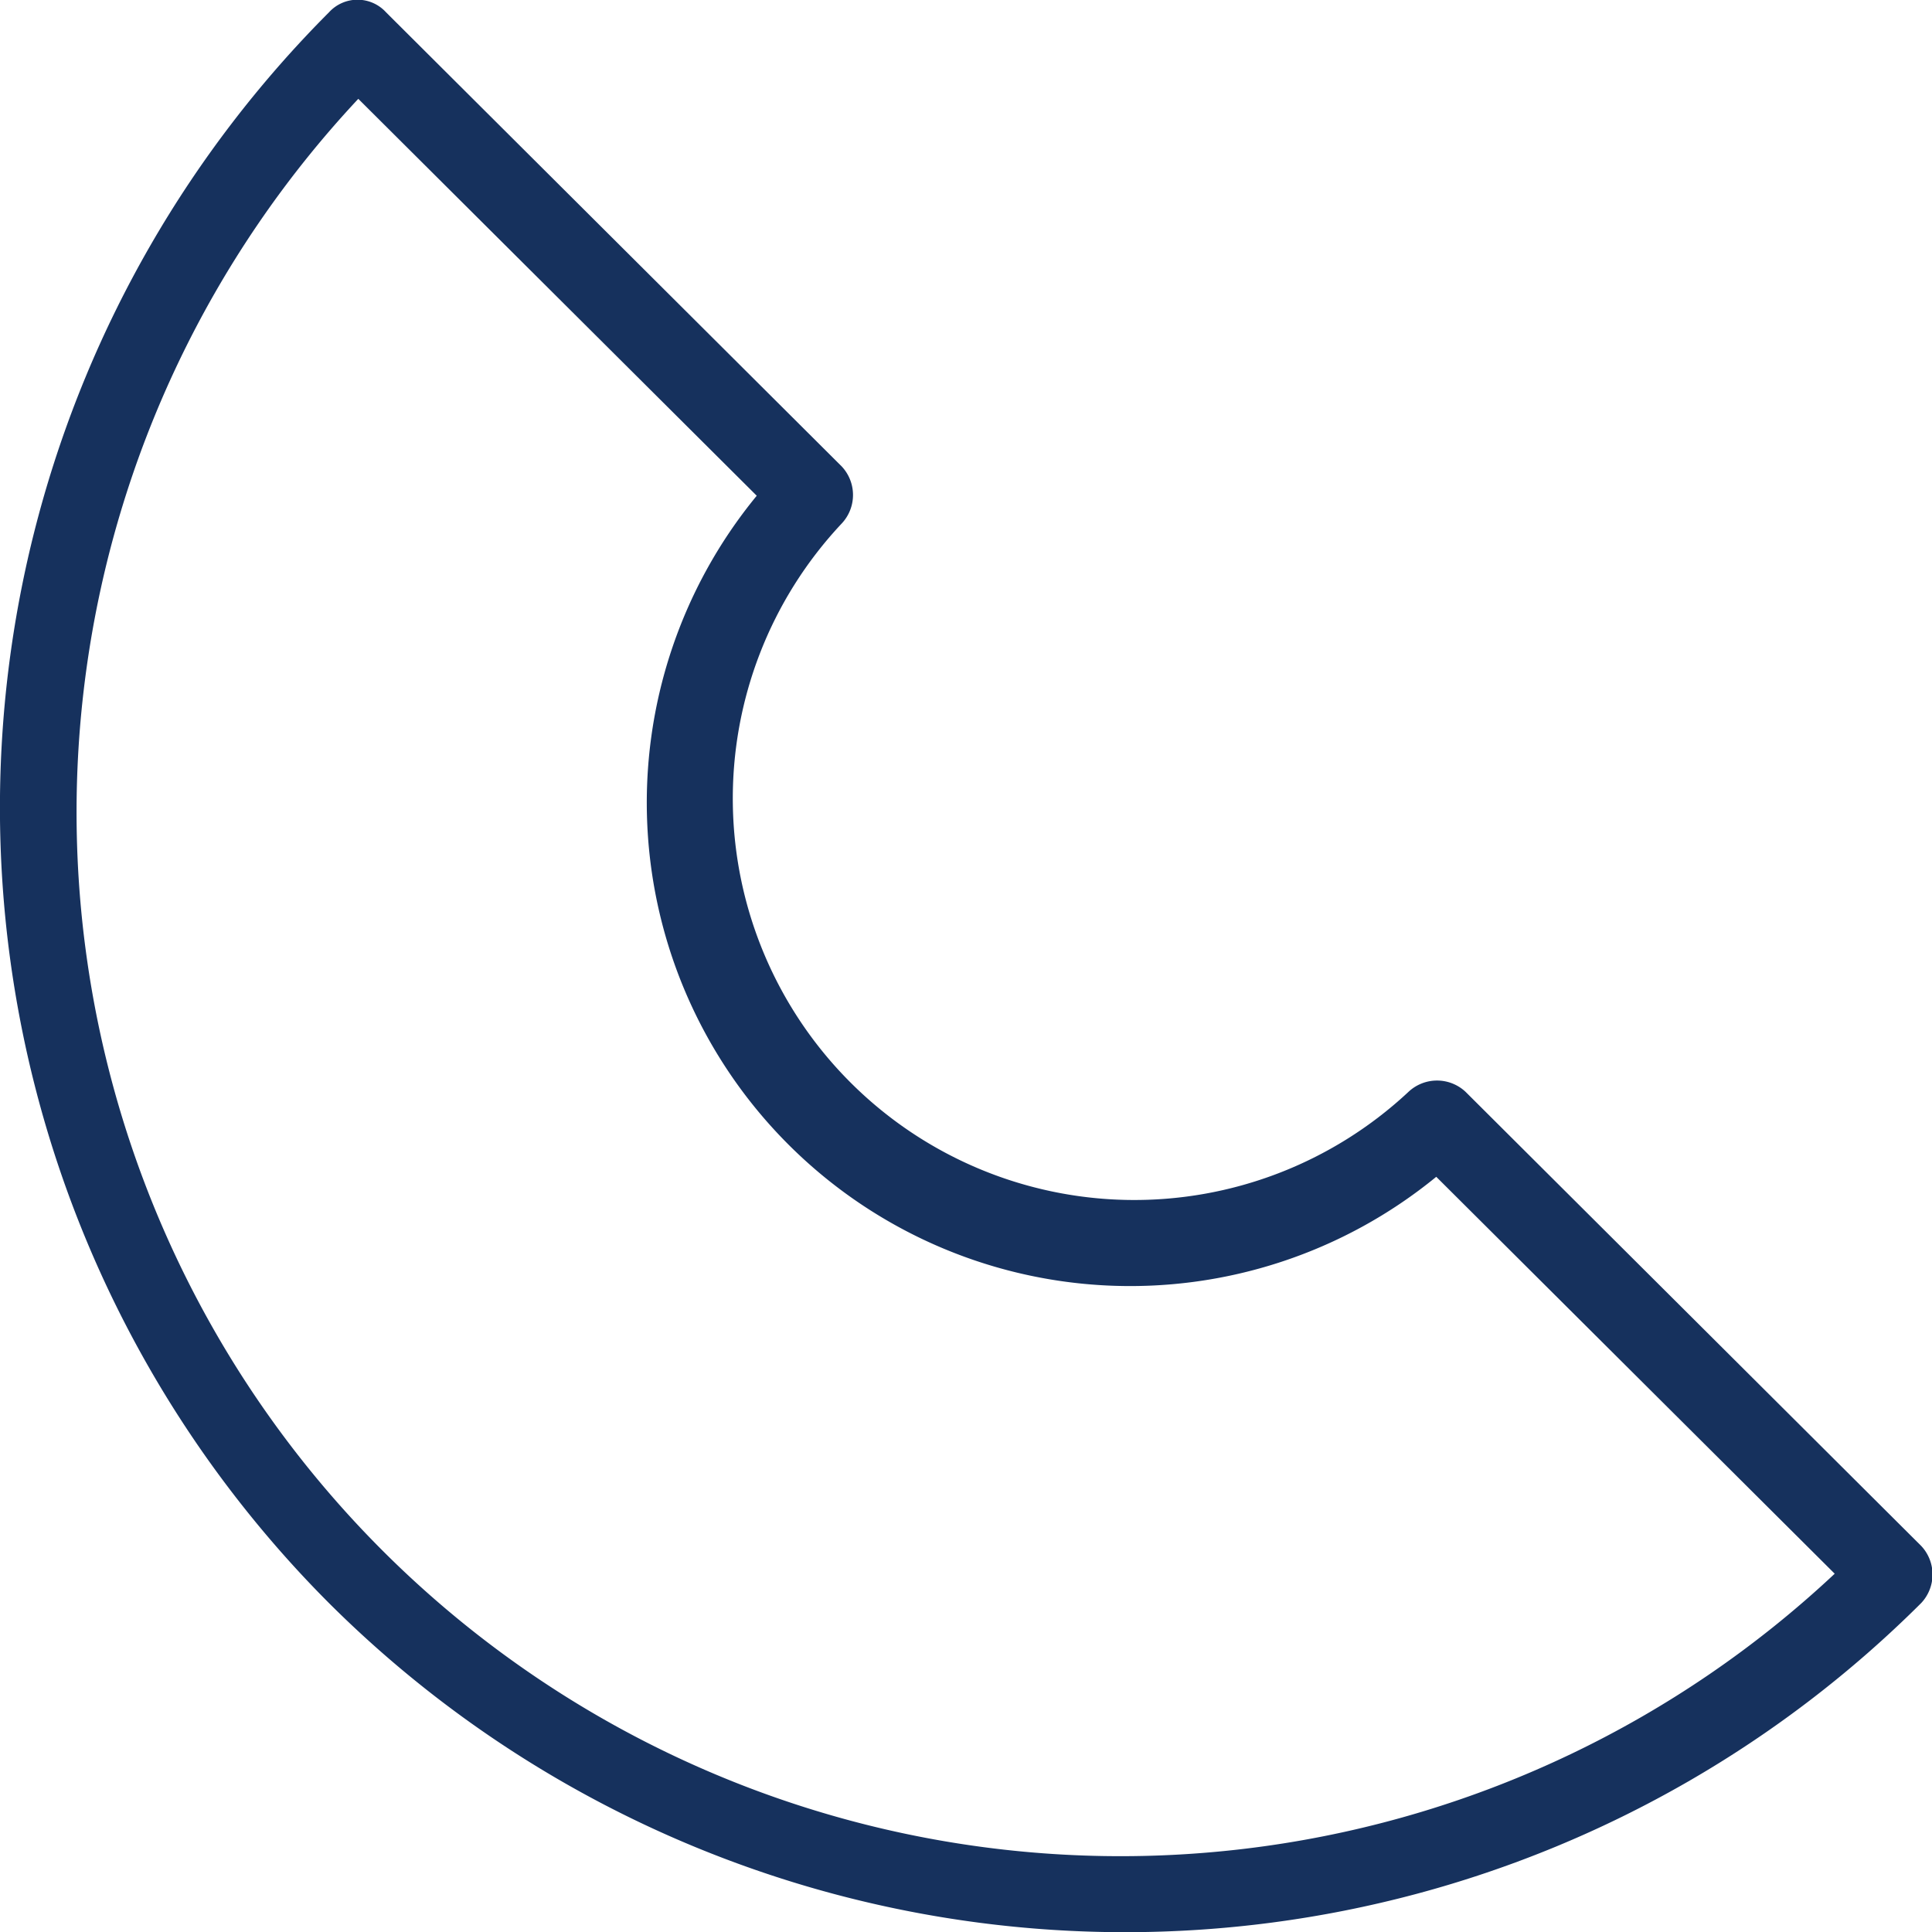
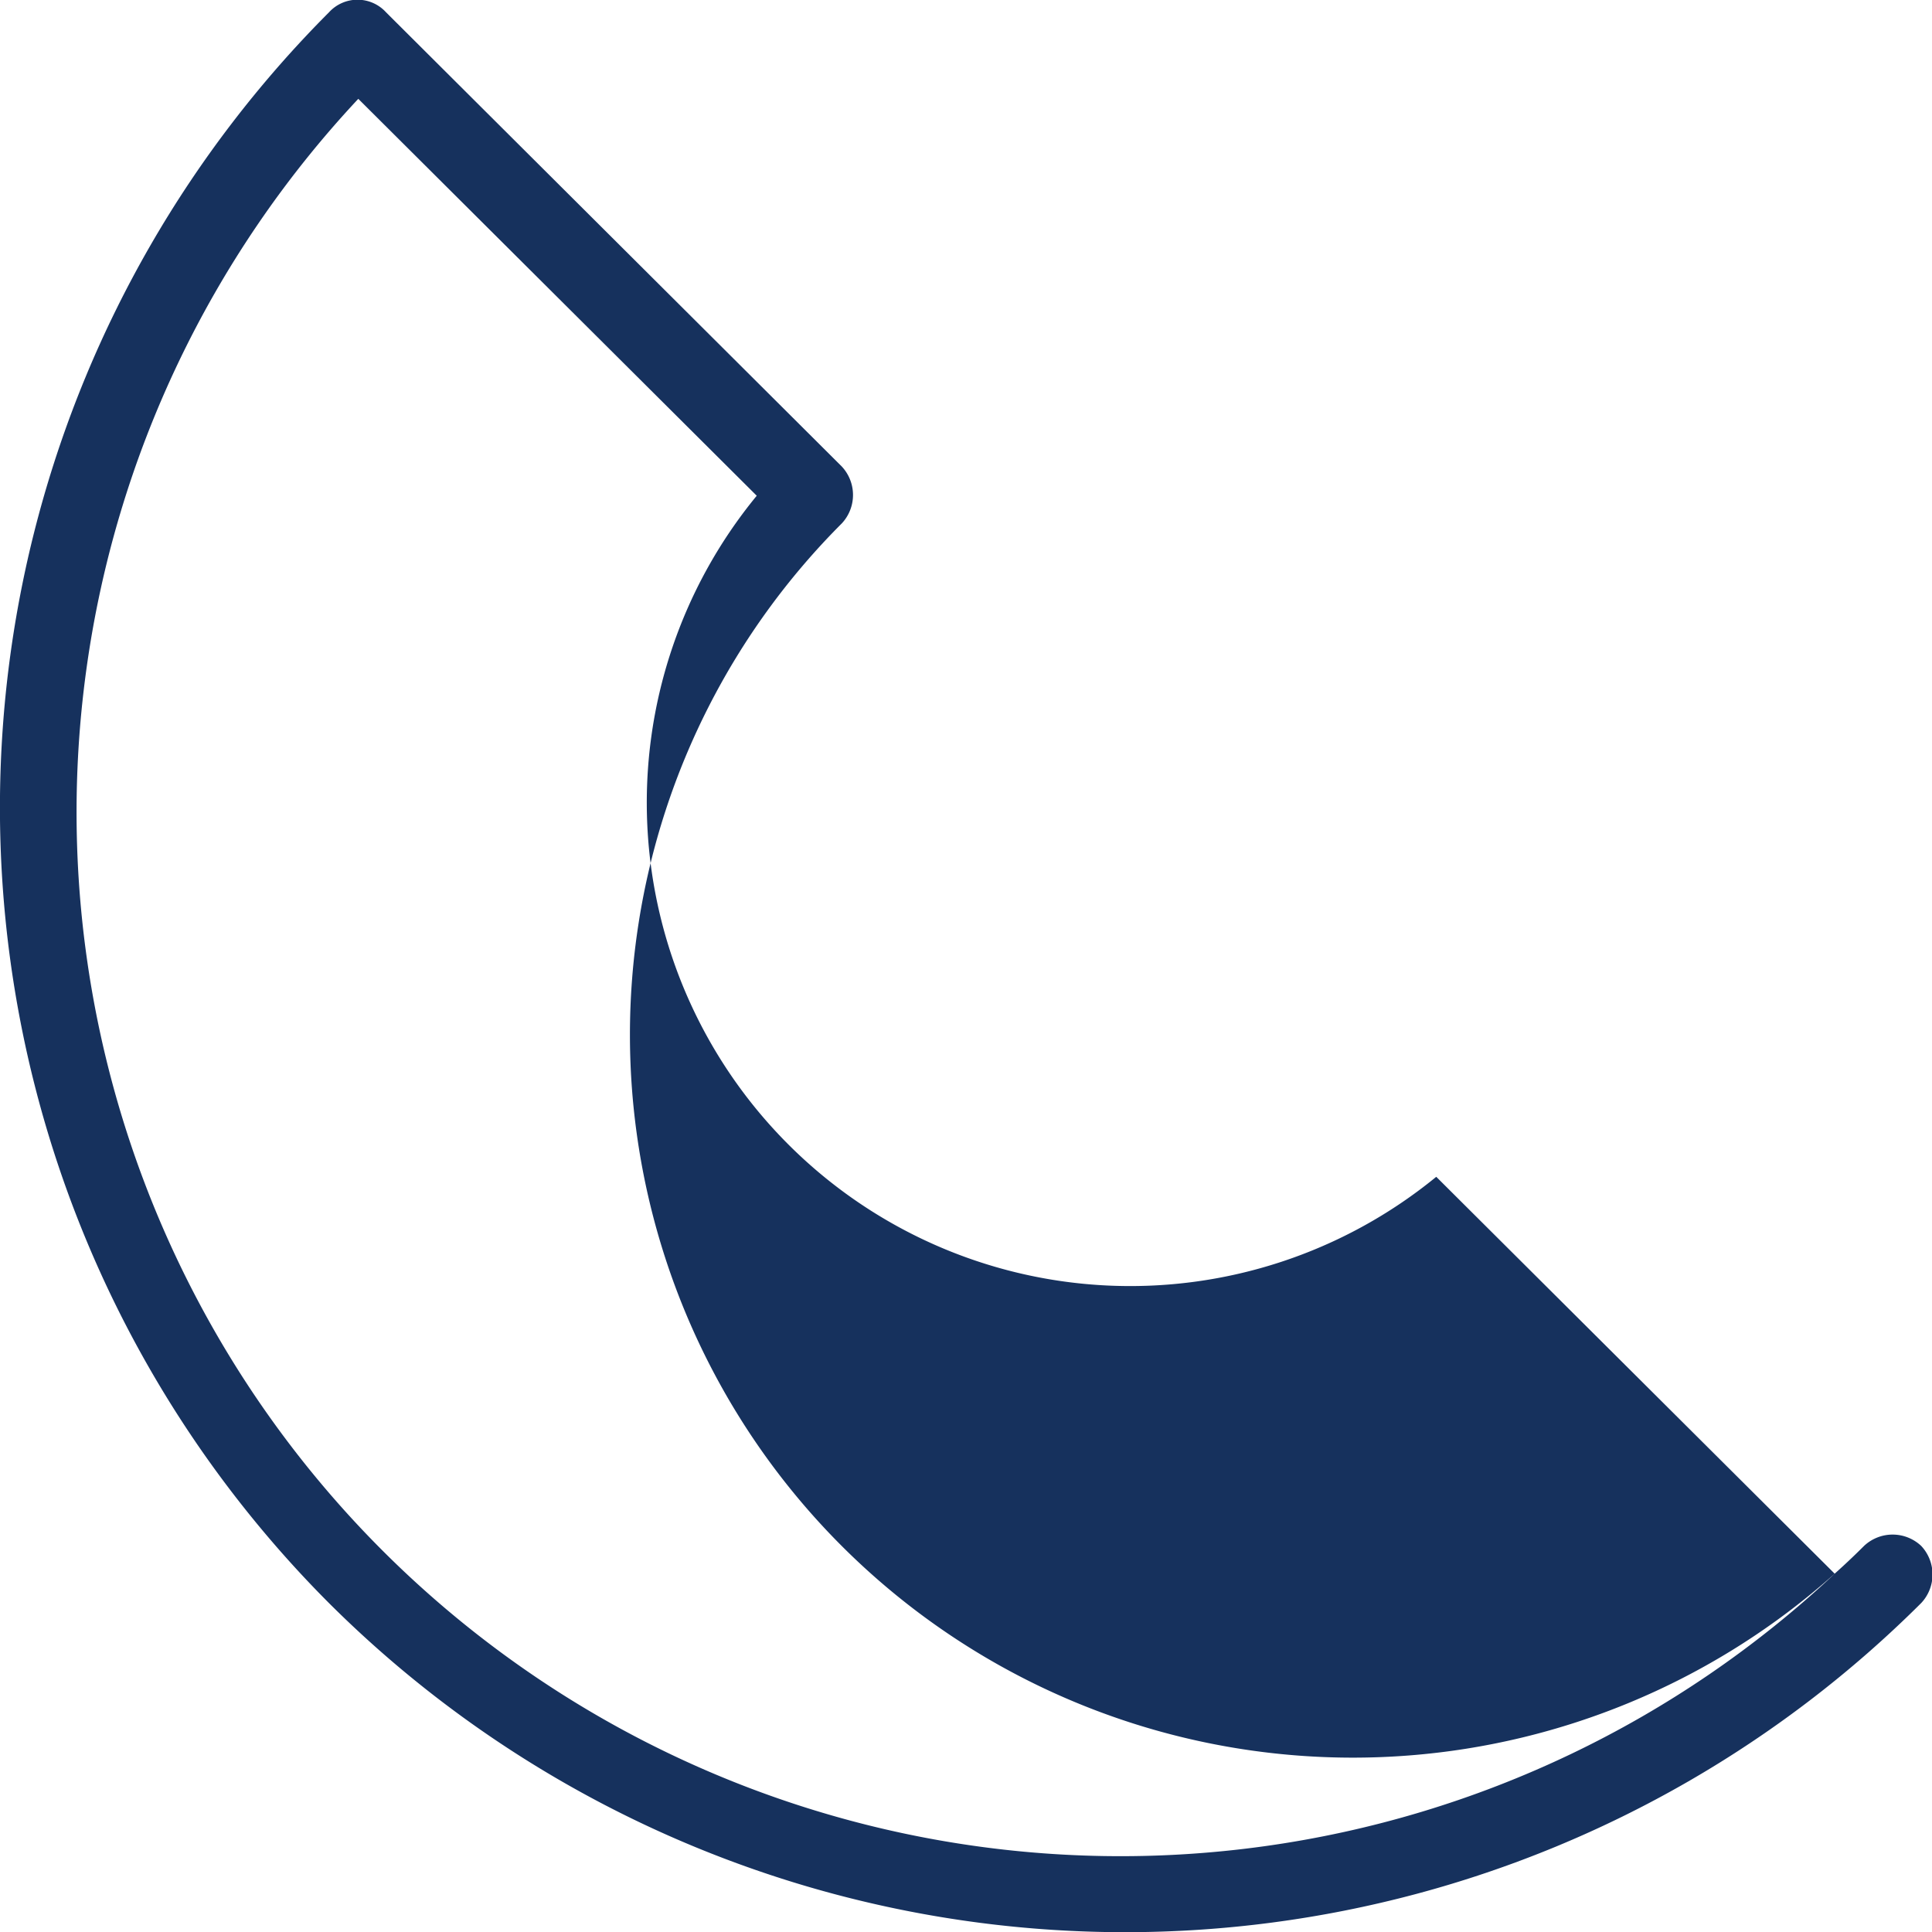
<svg xmlns="http://www.w3.org/2000/svg" viewBox="0 0 12.51 12.51">
  <defs>
    <style>.cls-1{fill:#16315d;}</style>
  </defs>
  <g id="Layer_2" data-name="Layer 2">
    <g id="Layer_5" data-name="Layer 5">
-       <path class="cls-1" d="M2.13,10.38a7.3,7.3,0,0,0,10.31,0,.27.27,0,0,0,0-.37L9.49,7.07a.27.27,0,0,0-.37,0A2.6,2.6,0,0,1,5.45,3.39a.27.27,0,0,0,0-.37L2.5.08a.25.25,0,0,0-.37,0A7.29,7.29,0,0,0,2.13,10.38ZM2.32.64,4.9,3.21A3.13,3.13,0,0,0,9.3,7.62l2.58,2.57A6.76,6.76,0,0,1,2.32.64Z" />
+       <path class="cls-1" d="M2.13,10.38a7.3,7.3,0,0,0,10.31,0,.27.27,0,0,0,0-.37a.27.27,0,0,0-.37,0A2.6,2.6,0,0,1,5.45,3.39a.27.27,0,0,0,0-.37L2.5.08a.25.25,0,0,0-.37,0A7.29,7.29,0,0,0,2.13,10.38ZM2.32.64,4.9,3.21A3.13,3.13,0,0,0,9.3,7.62l2.58,2.57A6.76,6.76,0,0,1,2.32.64Z" />
    </g>
  </g>
</svg>